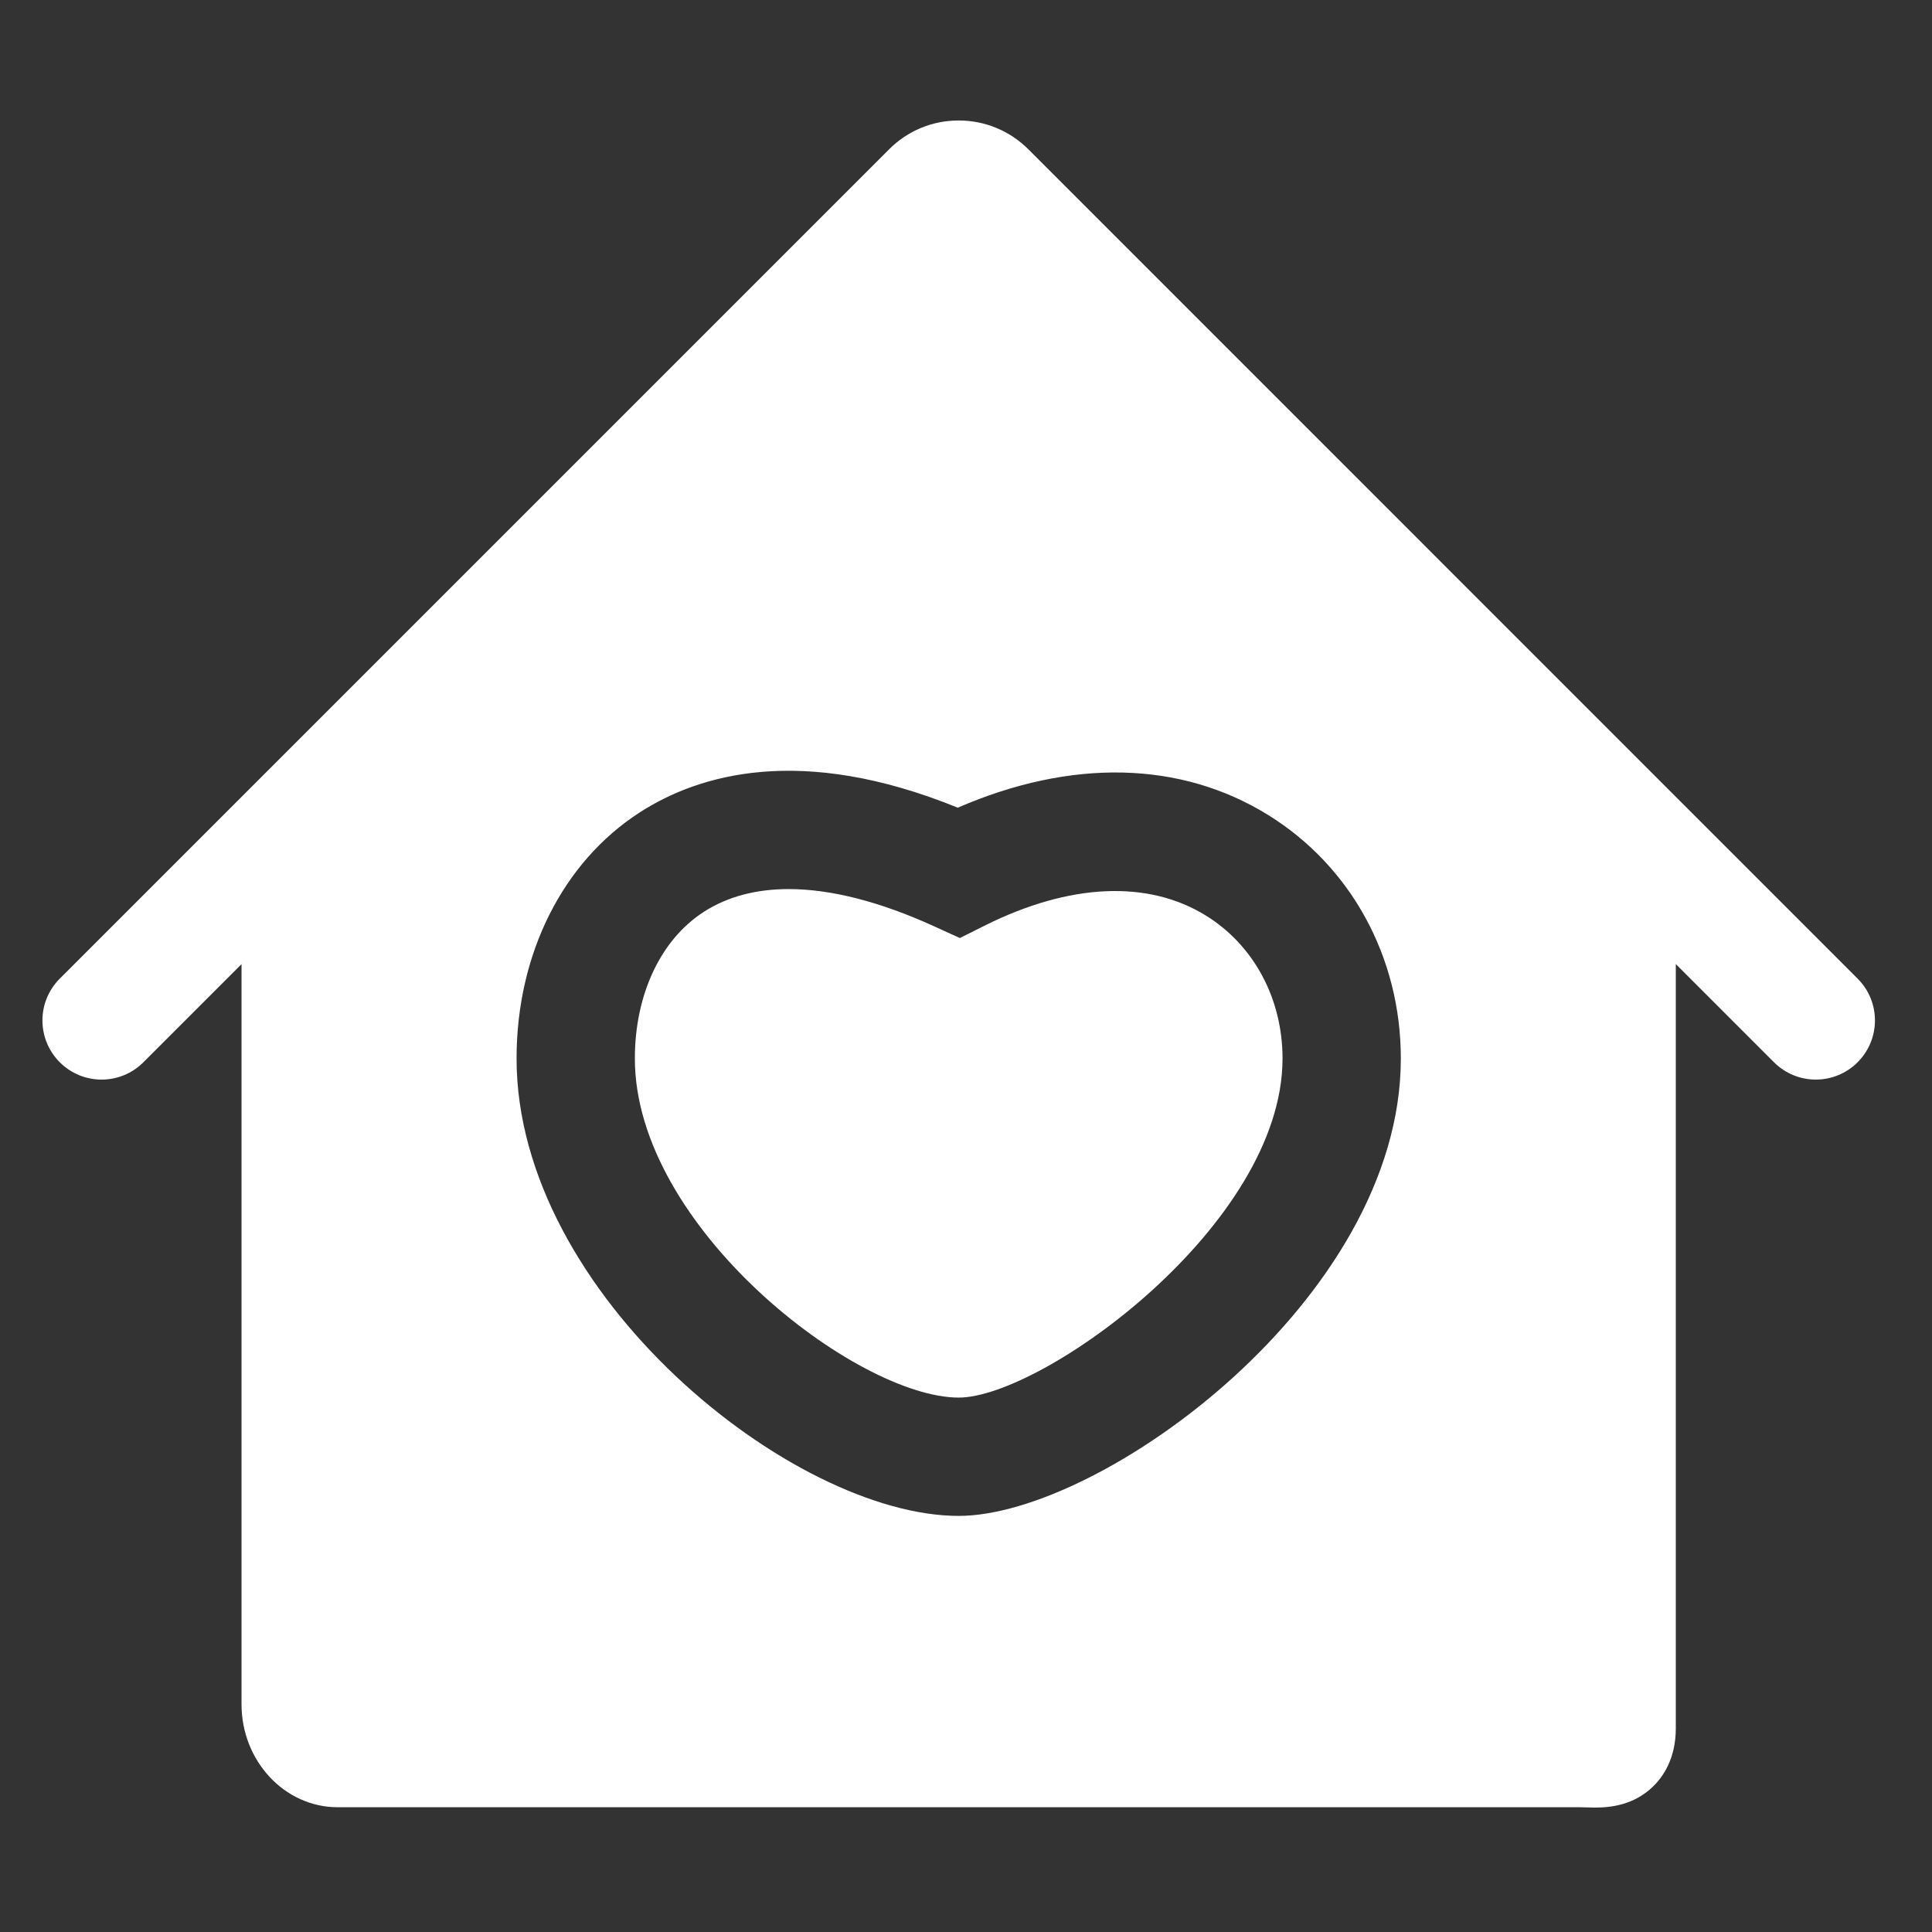
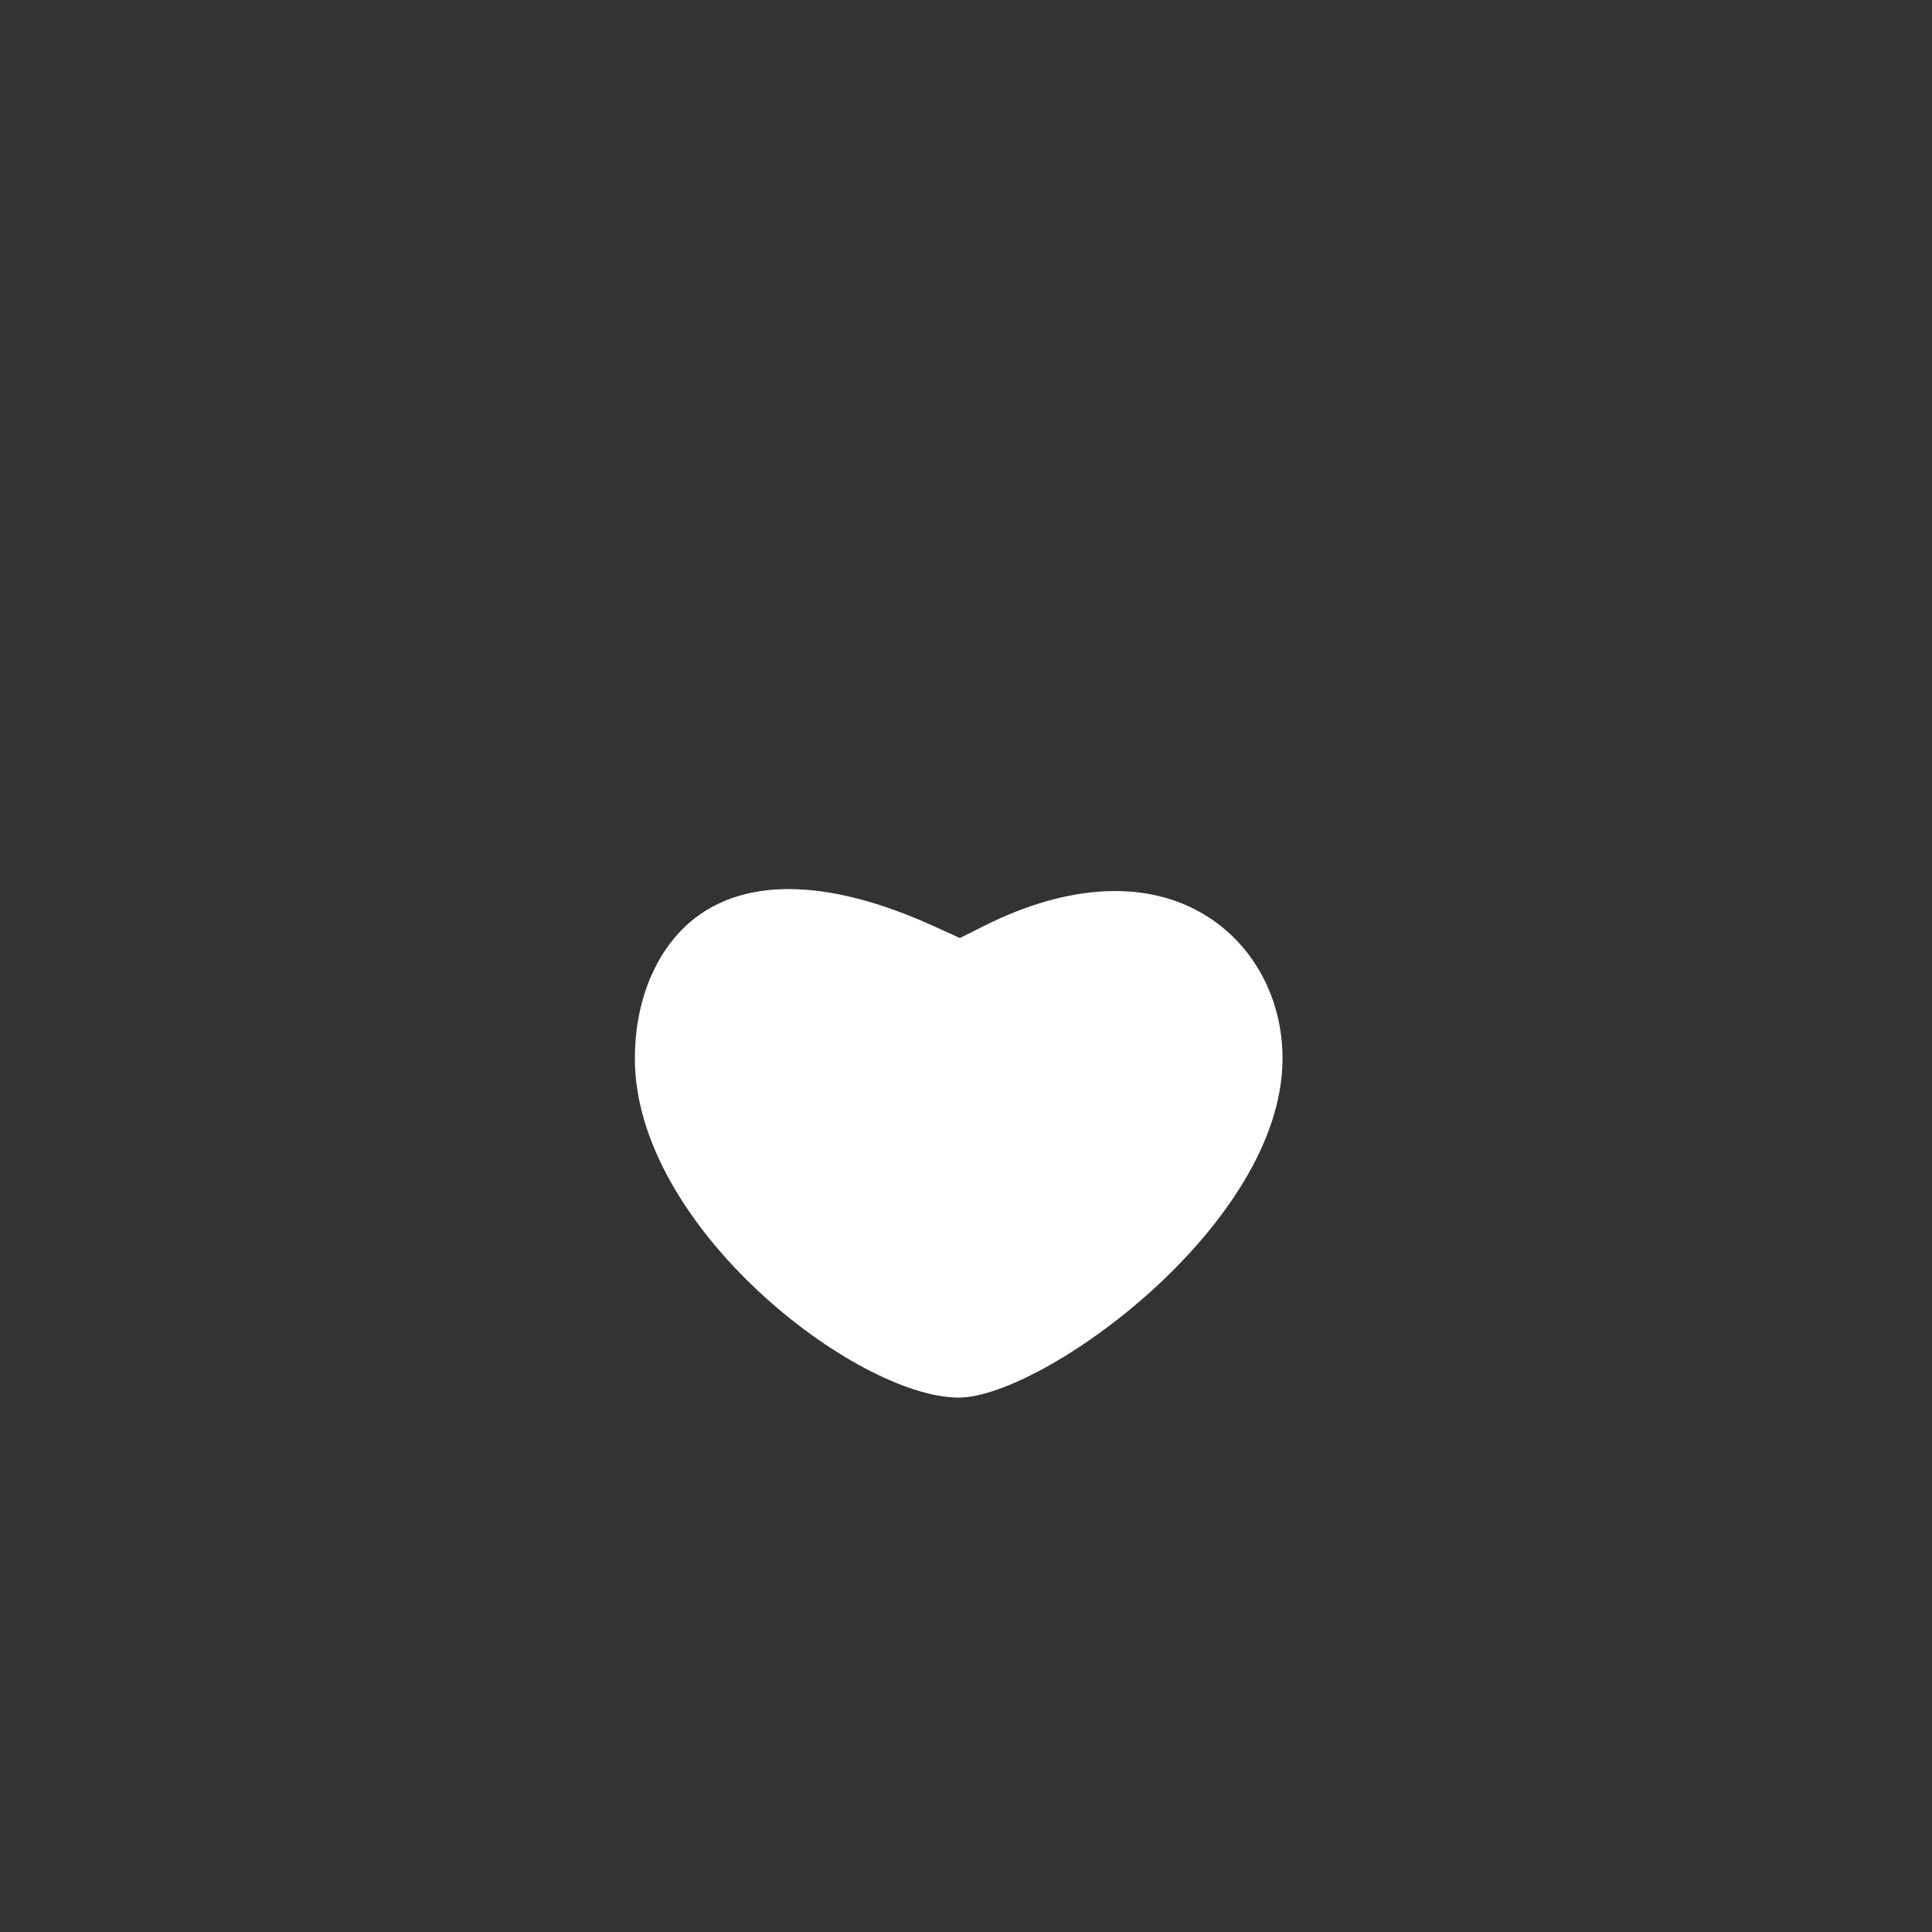
<svg xmlns="http://www.w3.org/2000/svg" t="1682045532047" class="icon" viewBox="0 0 1024 1024" version="1.1" p-id="10168" width="48" height="48">
  <rect x="0" y="0" width="1024" height="1024" fill="#333333" stroke="none" />
-   <path d="M984.58 518.69L545.07 79.15c-9.88-9.86-23-15.29-36.94-15.29h-0.1c-13.96 0.02-27.04 5.49-36.82 15.31L31.68 518.69c-12.25 12.25-12.25 32.08 0 44.33s32.08 12.25 44.33 0l52-52v392.24c0 30.12 22.86 54.61 50.94 54.61h658.34l3.45 0.08c1.33 0.04 2.88 0.1 4.55 0.1 8.47 0 20.65-1.29 30.84-11.14 5.51-5.35 12.08-15.02 12.08-30.82V510.97l52.04 52.05c6.12 6.12 14.14 9.18 22.16 9.18s16.04-3.06 22.16-9.18c12.26-12.25 12.26-32.09 0.01-44.33zM508.13 803.46c-88.15 0-234.34-117.41-234.34-242.42 0-55.37 24.43-104.15 65.37-130.5 31.33-20.16 85.49-36.21 168.48-2.45 60.15-26.08 118.09-24.86 164.48 3.86 44.04 27.25 70.35 75.49 70.35 129.09 0 127.72-159.17 242.42-234.34 242.42z" p-id="10169" fill="#ffffff" />
  <path d="M639.14 485.26c-30.67-18.98-72.23-17.1-117.01 5.22l-13.39 6.69-13.61-6.2c-28.84-13.14-54.82-19.74-77.09-19.74-17.35 0-32.47 4-44.96 12.04-22.92 14.74-36.59 43.82-36.59 77.76 0 89.49 117.68 179.72 171.64 179.72 44.19 0 171.64-91.39 171.64-179.72 0-31.71-15.18-60.04-40.63-75.77z" p-id="10170" fill="#ffffff" />
</svg>